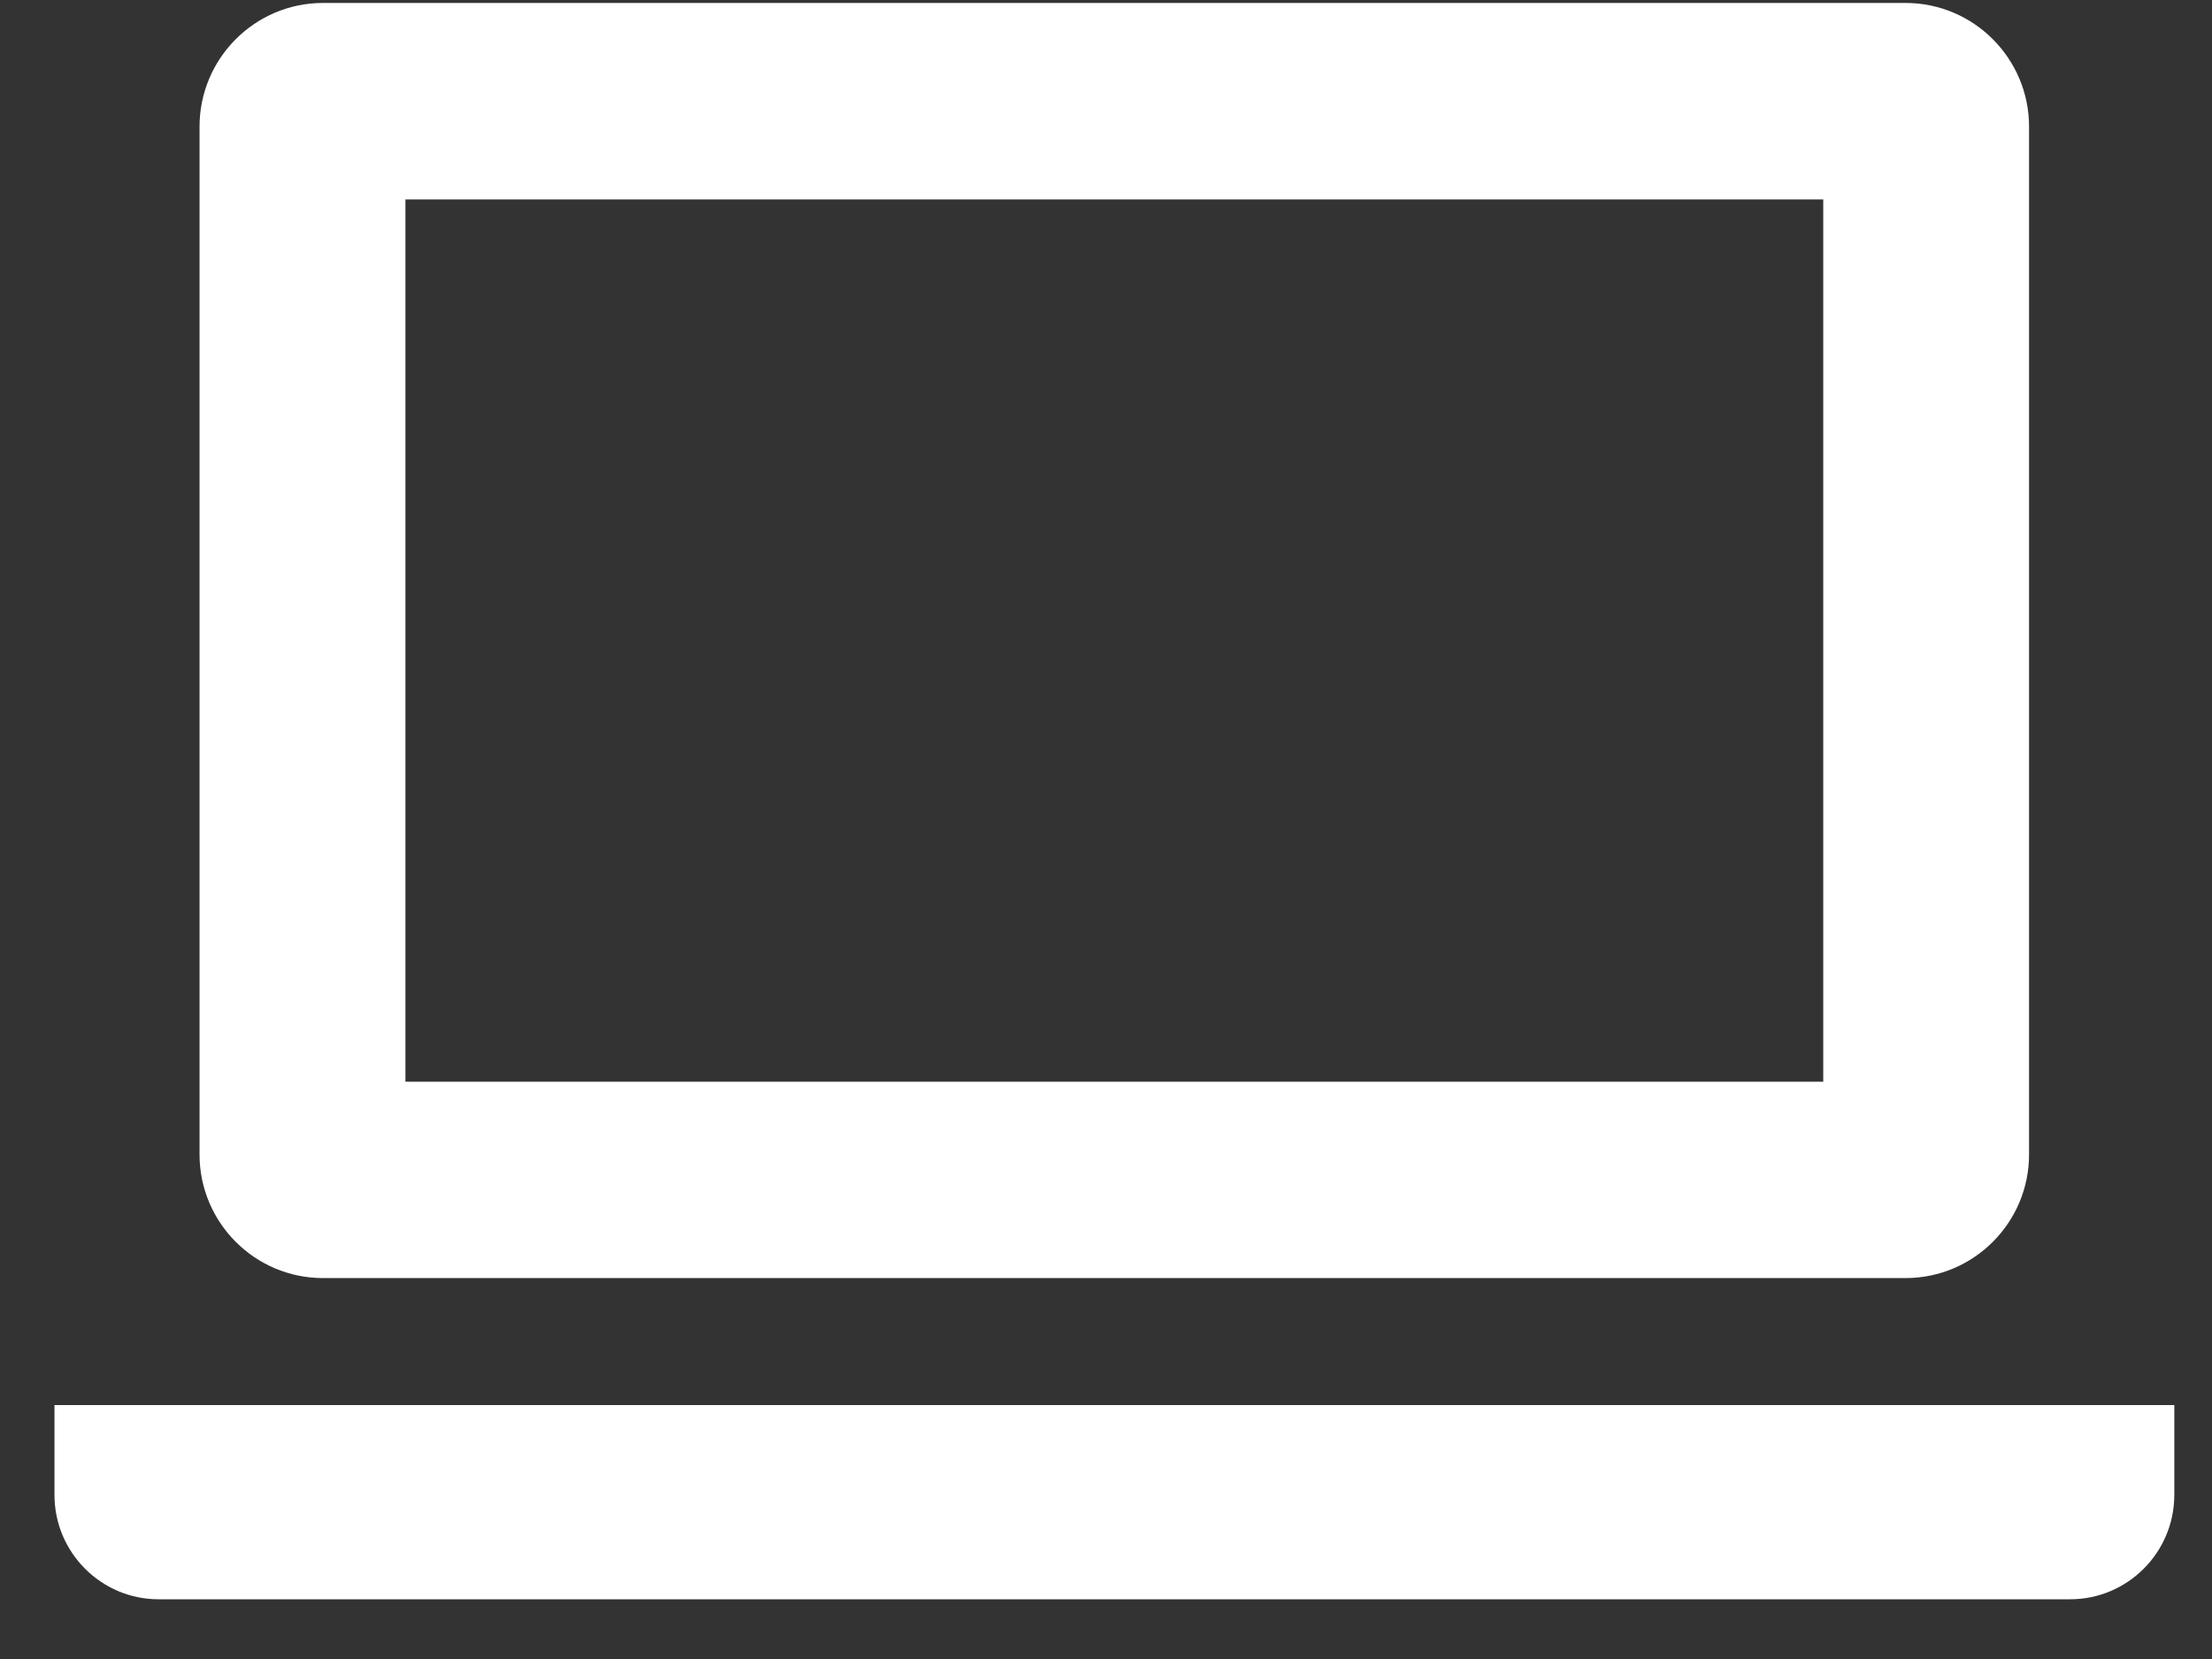
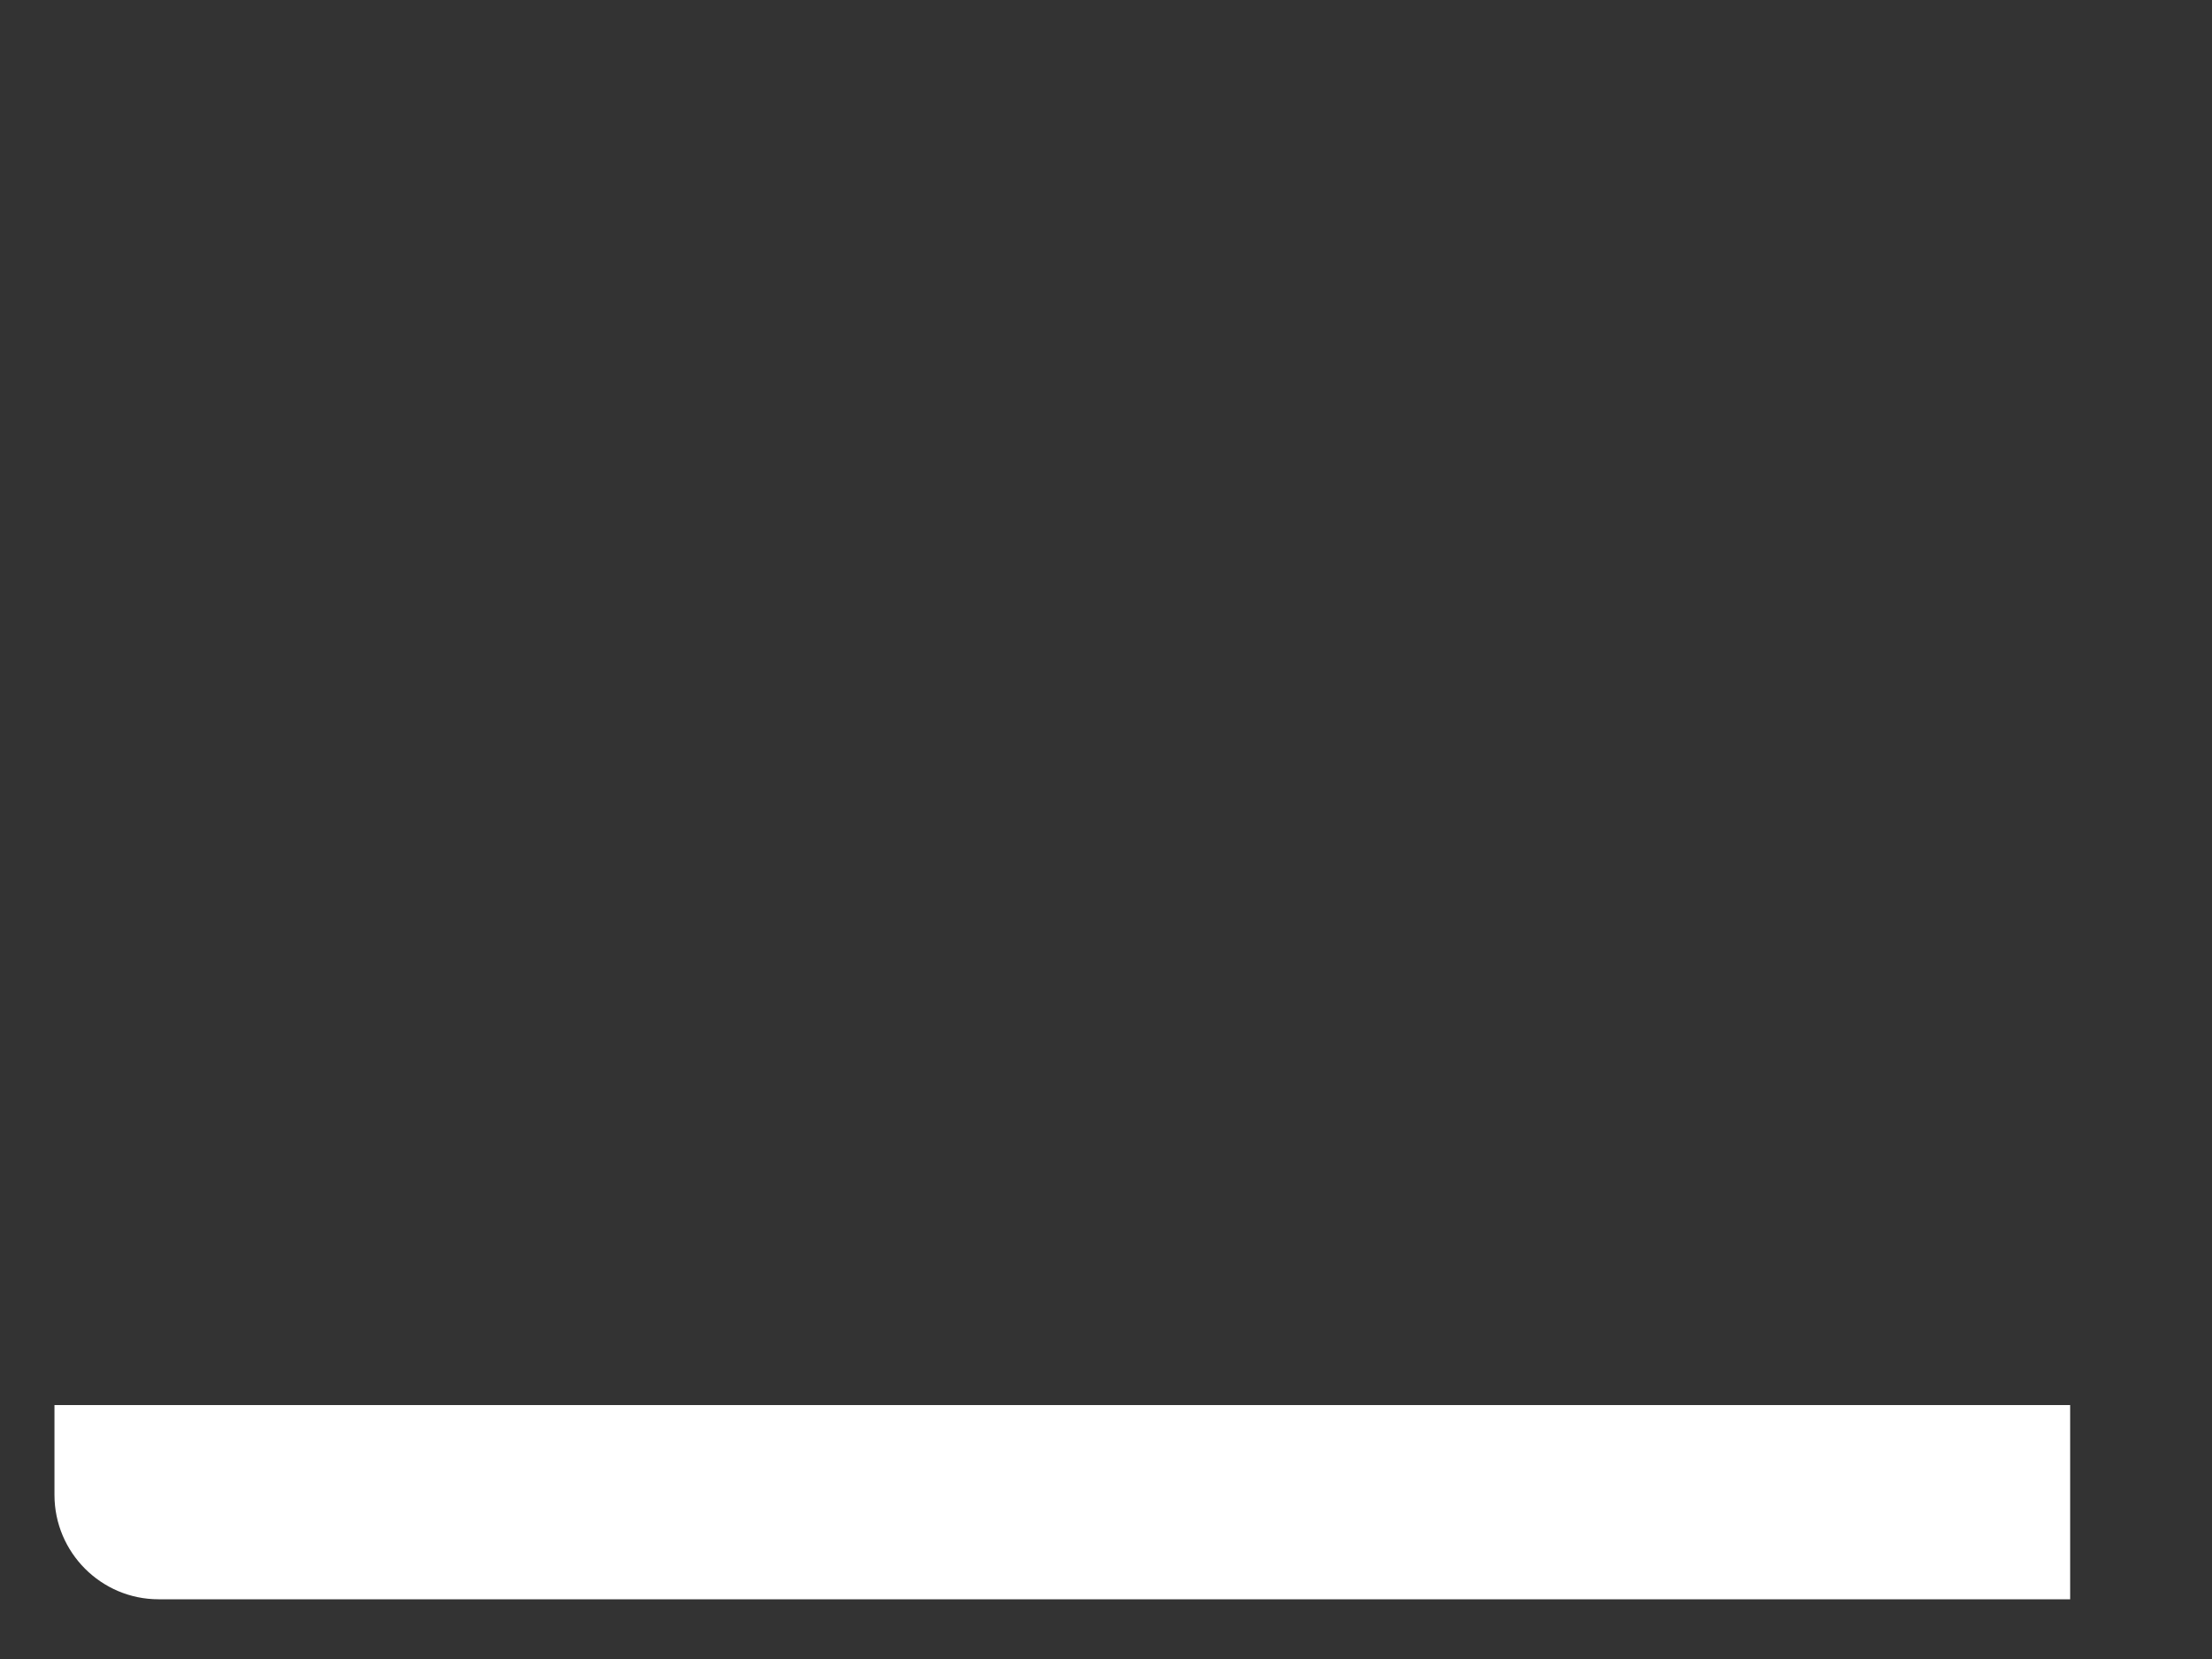
<svg xmlns="http://www.w3.org/2000/svg" width="24" height="18" viewBox="0 0 24 18" fill="none">
  <rect x="0" y="0" width="24" height="18" fill="#333333" stroke="none" />
-   <path d="M3.504 13.867H20.675C21.414 13.867 22.015 13.266 22.015 12.526V1.374C22.015 0.634 21.414 0.032 20.675 0.032H3.504C2.766 0.032 2.165 0.634 2.165 1.374V12.526C2.165 13.266 2.766 13.867 3.504 13.867ZM4.399 2.164H19.782V11.736H4.399V2.164Z" fill="white" />
-   <path d="M0.591 15.245V16.22C0.591 16.844 1.098 17.352 1.72 17.352H22.461C23.084 17.352 23.591 16.844 23.591 16.22V15.245H0.591Z" fill="white" />
+   <path d="M0.591 15.245V16.22C0.591 16.844 1.098 17.352 1.72 17.352H22.461V15.245H0.591Z" fill="white" />
</svg>